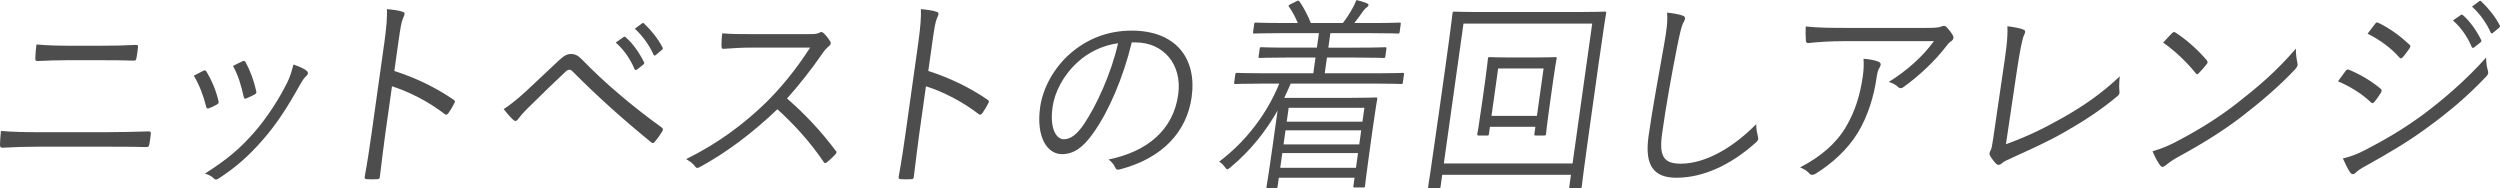
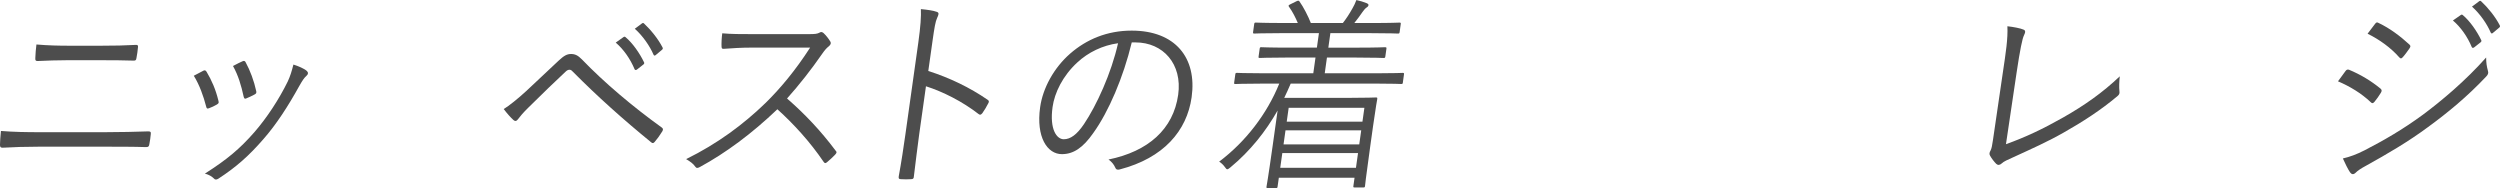
<svg xmlns="http://www.w3.org/2000/svg" height="12.622" viewBox="0 0 167.605 12.622" width="167.605">
  <g fill="#4d4d4d">
    <path d="m2.611 9.834c-.911 0-1.722.028-2.431.069-.144 0-.177-.042-.181-.194.007-.236.024-.554.064-.929.862.07 1.694.083 2.684.083h4.243c1.08 0 2.111-.027 2.948-.055.156 0 .189.042.171.18-.018.209-.052.458-.094.666-.023.167-.068.208-.225.208-.829-.028-1.936-.028-2.898-.028zm1.934-5.798c-.729 0-1.384.027-2.025.055-.13 0-.163-.042-.152-.208.013-.278.031-.597.074-.901.798.068 1.485.083 2.228.083h2.096c.885 0 1.642-.015 2.363-.056.104 0 .138.042.12.167-.019.222-.056.485-.1.708-.021.152-.064.18-.182.18-.726-.027-1.52-.027-2.313-.027h-2.108z" />
    <path d="m13.625 4.743c.111-.055.16-.027.225.07.348.582.613 1.192.794 1.942.033.138.029.166-.1.25-.185.111-.351.181-.53.25-.125.056-.169 0-.192-.11-.176-.694-.457-1.471-.829-2.067.254-.139.465-.25.633-.333zm6.948.015c.104.097.099.222-.034.333-.147.125-.263.305-.47.666-.751 1.36-1.55 2.595-2.417 3.579-.963 1.109-1.825 1.872-3 2.635-.101.069-.222.098-.288.015-.172-.167-.364-.278-.628-.347 1.486-.943 2.343-1.665 3.303-2.76.838-.958 1.667-2.219 2.251-3.413.167-.361.262-.666.381-1.137.312.097.718.263.902.43zm-4.308-.653c.097-.042.16-.027.21.083.29.528.556 1.235.705 1.929.023.111-.01.166-.122.222-.155.083-.351.18-.558.263-.098.042-.131 0-.165-.125-.166-.763-.361-1.415-.714-2.053.295-.153.478-.25.644-.319z" />
-     <path d="m26.435 4.758c1.433.458 2.786 1.109 3.973 1.927.097.056.112.125.06.223-.126.25-.278.499-.408.68-.094.11-.149.138-.255.055-1.091-.846-2.392-1.498-3.525-1.859l-.453 3.219c-.118.846-.245 1.928-.358 2.83-.007.138-.052.18-.195.18-.197.015-.457.015-.663 0-.144 0-.177-.042-.155-.193.164-.888.329-1.97.447-2.816l.868-6.173c.146-1.041.193-1.749.169-2.22.449.042.832.097 1.055.18.2.056.127.208.032.417-.111.235-.182.652-.307 1.54l-.283 2.012z" />
    <path d="m35.325 6.062c.523-.485 1.318-1.235 2.128-1.998.359-.333.558-.444.831-.444.26 0 .456.083.741.375 1.454 1.512 3.384 3.149 5.334 4.549.107.069.108.153.041.264-.169.278-.345.514-.5.694-.079.097-.147.125-.24.042-1.857-1.512-3.626-3.094-5.234-4.716-.068-.069-.134-.153-.238-.153-.117 0-.19.056-.265.125-.673.624-1.502 1.428-2.529 2.441-.349.347-.521.555-.666.75-.098.138-.203.152-.307.055-.185-.167-.433-.444-.651-.735.342-.208.941-.68 1.556-1.249zm6.462-3.566c.073-.055.11-.042.156 0 .466.389.942 1.069 1.234 1.679.031.055.011.111-.048.153l-.424.333c-.073.056-.137.042-.165-.028-.282-.679-.737-1.332-1.261-1.776l.507-.361zm1.234-.915c.058-.042.1-.056.146-.015.461.431.96 1.041 1.256 1.624.029.068.01.11-.062.166l-.398.333c-.06.055-.112.055-.152-.028-.245-.569-.709-1.249-1.253-1.734l.465-.346z" />
    <path d="m54.204 2.288c.442 0 .588-.014.758-.11.086-.056.173-.028.254.042.161.152.327.361.454.569.062.11.022.208-.11.319-.146.11-.286.277-.449.513-.72 1.041-1.527 2.067-2.346 2.982 1.194 1.041 2.248 2.151 3.246 3.482.102.11.096.152-.028.291-.168.18-.36.346-.538.499-.104.083-.155.083-.23-.028-.906-1.332-1.978-2.51-3.098-3.523-1.714 1.637-3.457 2.927-5.19 3.87-.155.083-.234.097-.321-.028-.14-.208-.354-.346-.606-.499 2.111-1.041 3.826-2.316 5.318-3.759.98-.958 2.013-2.191 2.995-3.717h-3.918c-.729 0-1.294.042-1.886.083-.117 0-.124-.042-.135-.153-.012-.194.008-.61.047-.888.63.055 1.203.055 2.01.055h3.774z" />
    <path d="m62.233 4.758c1.433.458 2.786 1.109 3.973 1.927.097.056.112.125.06.223-.126.25-.278.499-.408.68-.094.11-.149.138-.255.055-1.091-.846-2.392-1.498-3.525-1.859l-.453 3.219c-.118.846-.245 1.928-.358 2.83-.007.138-.052.18-.195.18-.197.015-.457.015-.663 0-.144 0-.177-.042-.155-.193.164-.888.329-1.97.447-2.816l.868-6.173c.146-1.041.193-1.749.169-2.22.449.042.832.097 1.055.18.2.056.127.208.032.417-.111.235-.182.652-.307 1.54l-.283 2.012z" />
    <path d="m75.875 2.843c-.564 2.344-1.552 4.646-2.57 6.062-.702 1.012-1.347 1.429-2.114 1.429-.977 0-1.741-1.137-1.458-3.149.18-1.276.917-2.636 2.015-3.593s2.481-1.54 4.122-1.54c2.915 0 4.391 1.817 4.019 4.466-.318 2.261-1.888 4.078-4.82 4.841-.162.042-.249.014-.316-.153-.059-.138-.198-.346-.436-.512 2.653-.542 4.345-2.026 4.671-4.342.288-2.053-1.003-3.509-2.864-3.509h-.247zm-3.637 1.332c-1.001.916-1.538 2.053-1.671 2.996-.213 1.513.282 2.165.751 2.165.442 0 .876-.306 1.352-1.013.84-1.249 1.831-3.398 2.286-5.424-1.035.14-2 .611-2.718 1.277z" />
    <path d="m94.055 5.52c-.014.098-.029.111-.12.111-.078 0-.478-.027-1.727-.027h-5.676c-.136.318-.286.652-.434.957h4.334c1.197 0 1.735-.027 1.813-.027.091 0 .102.014.086.125-.01.068-.088.444-.277 1.789l-.192 1.373c-.312 2.219-.338 2.58-.348 2.65-.012.083-.026.097-.117.097h-.573c-.091 0-.102-.014-.09-.097l.078-.555h-5.076l-.084.597c-.012.083-.027.097-.118.097h-.533c-.092 0-.103-.014-.091-.097.01-.07.099-.514.411-2.733l.333-2.372c-.796 1.401-1.825 2.705-3.166 3.815-.103.083-.16.125-.212.125-.039 0-.086-.042-.161-.153-.108-.152-.247-.277-.379-.36 1.775-1.332 3.21-3.204 4.028-5.229h-1.21c-1.25 0-1.657.027-1.723.027-.091 0-.102-.013-.088-.111l.073-.527c.014-.097.028-.11.119-.11.065 0 .465.027 1.715.027h3.396l.148-1.054h-1.9c-1.314 0-1.761.028-1.839.028s-.089-.014-.075-.111l.07-.499c.014-.098.028-.111.106-.111s.517.028 1.831.028h1.9l.137-.971h-2.499c-1.314 0-1.748.027-1.826.027-.091 0-.102-.014-.088-.11l.071-.514c.015-.098.028-.111.119-.111.078 0 .504.028 1.818.028h.989c-.146-.347-.339-.735-.578-1.069-.054-.083-.089-.11.092-.193l.393-.194c.125-.056.15-.056.206.014.262.361.588.999.76 1.443h2.147c.238-.306.421-.583.646-.985.104-.18.177-.333.261-.554.252.055.49.125.687.208.085.042.133.069.123.138s-.069.125-.141.166c-.086.056-.182.181-.262.292-.146.208-.327.471-.546.735h1.21c1.314 0 1.748-.028 1.813-.028.091 0 .103.014.088.111l-.071.514c-.014.097-.028.11-.119.11-.065 0-.491-.027-1.806-.027h-2.72l-.137.971h1.965c1.314 0 1.761-.028 1.826-.028.104 0 .115.014.102.111l-.07.499c-.014.098-.028.111-.133.111-.065 0-.504-.028-1.818-.028h-1.965l-.148 1.054h3.488c1.249 0 1.656-.027 1.734-.027.091 0 .103.014.089.11l-.073.527zm-3.01 4.744h-5.076l-.139.984h5.076zm.214-1.526h-5.076l-.132.944h5.076zm.213-1.512h-5.076l-.131.93h5.076z" />
-     <path d="m106.741 7.352c-.603 4.286-.688 5.077-.699 5.16-.014.097-.028.11-.119.11h-.625c-.091 0-.103-.014-.089-.11l.111-.791h-8.63l-.111.791c-.014.097-.027.11-.119.11h-.624c-.092 0-.104-.014-.09-.11.012-.083.149-.874.752-5.16l.39-2.774c.393-2.788.48-3.606.492-3.689.014-.098.028-.111.12-.111.078 0 .517.028 1.805.028h6.469c1.289 0 1.735-.028 1.813-.028.091 0 .103.014.089.111-.012.083-.152.901-.488 3.287l-.446 3.177zm.004-5.771h-8.63l-1.317 9.376h8.63zm-2.815 5.215c-.246 1.748-.27 2.108-.28 2.178-.013.097-.029.111-.12.111h-.572c-.092 0-.102-.015-.089-.111l.066-.472h-3.046l-.066.472c-.013.097-.028.111-.119.111h-.573c-.091 0-.101-.015-.088-.111.011-.069.086-.43.332-2.178l.197-1.401c.144-1.026.167-1.373.179-1.457.014-.097.028-.11.119-.11.078 0 .387.027 1.389.027h1.614c1.002 0 1.318-.027 1.396-.027.091 0 .103.013.089.11-.012.083-.087.431-.216 1.346zm-.445-2.206h-3.046l-.446 3.177h3.046z" />
-     <path d="m112.788 1.04c.138.042.192.111.179.209-.016.11-.083.221-.153.359-.077.167-.188.597-.357 1.43-.412 2.094-.757 3.995-1.025 5.909-.219 1.554.118 2.026 1.251 2.026 1.652 0 3.495-1.069 5.058-2.65-.006.319.059.597.108.805.015.083.033.138.025.194-.012.083-.061.152-.193.263-1.564 1.401-3.426 2.331-5.287 2.331-1.471 0-2.159-.75-1.872-2.788.276-1.97.711-4.231 1.051-6.186.147-.861.244-1.458.19-2.095.384.042.78.097 1.026.193z" />
-     <path d="m123.758 8.502c.632-1.068.958-2.178 1.131-3.412.064-.458.07-.776.045-1.152.373.028.767.098 1.001.195.196.083.175.236.073.402-.083.125-.146.292-.2.68-.165 1.179-.566 2.552-1.259 3.689-.66 1.082-1.708 2.053-2.834 2.746-.142.083-.289.111-.391 0-.157-.18-.371-.319-.643-.429 1.375-.708 2.427-1.609 3.076-2.719zm-.051-5.743c-1.028 0-1.805.055-2.438.125-.146.013-.189-.042-.2-.153-.019-.236-.023-.666-.01-.957.783.083 1.55.097 2.669.097h5.414c.729 0 .865-.042.988-.083.069-.028.15-.055.202-.055.065 0 .124.042.183.097.158.167.291.333.405.541.085.139.05.292-.122.402-.127.07-.239.222-.335.347-.733.958-1.755 1.928-2.87 2.733-.115.083-.245.083-.336-.015-.172-.166-.366-.263-.628-.346 1.226-.763 2.253-1.679 3.026-2.733z" />
-     <path d="m134.484 9.667c1.316-.471 2.486-1.026 3.831-1.789 1.442-.818 2.642-1.664 3.799-2.761-.038.36-.052.736-.023.999.02.139-.006.222-.123.319-1.095.93-2.368 1.748-3.597 2.442-1.091.624-2.159 1.096-3.426 1.678-.334.153-.609.264-.746.402-.135.125-.265.125-.368.028-.137-.14-.303-.347-.417-.555-.062-.111-.036-.208.034-.333.071-.14.107-.306.164-.708l.656-4.48c.211-1.415.352-2.316.312-3.149.397.042.892.139 1.075.223.148.055.146.166.036.388-.107.209-.263.944-.498 2.525l-.71 4.771z" />
-     <path d="m145.759 9.571c1.518-.791 2.768-1.54 4.124-2.58 1.477-1.152 2.701-2.178 4.039-3.732-.003.389.038.653.092.916.053.181.025.291-.158.485-1.026 1.096-2.328 2.206-3.612 3.19-1.237.944-2.664 1.832-4.284 2.705-.383.223-.659.431-.792.542-.147.125-.252.125-.35-.014-.164-.222-.352-.554-.505-.943.529-.153.943-.319 1.446-.569zm-.138-7.352c.104-.098.168-.083.238-.028.668.43 1.436 1.082 2.083 1.845.077.097.083.152.002.263-.128.167-.406.485-.525.597-.092.097-.133.111-.211.014-.655-.805-1.415-1.512-2.185-2.053.2-.221.431-.471.598-.637z" />
+     <path d="m134.484 9.667c1.316-.471 2.486-1.026 3.831-1.789 1.442-.818 2.642-1.664 3.799-2.761-.038.36-.052.736-.023.999.02.139-.006.222-.123.319-1.095.93-2.368 1.748-3.597 2.442-1.091.624-2.159 1.096-3.426 1.678-.334.153-.609.264-.746.402-.135.125-.265.125-.368.028-.137-.14-.303-.347-.417-.555-.062-.111-.036-.208.034-.333.071-.14.107-.306.164-.708l.656-4.48c.211-1.415.352-2.316.312-3.149.397.042.892.139 1.075.223.148.055.146.166.036.388-.107.209-.263.944-.498 2.525z" />
    <path d="m157.242 4.771c.066-.098.135-.125.235-.098.8.333 1.482.75 2.113 1.263.116.097.092.18.024.291-.118.194-.282.431-.423.597-.094.11-.16.125-.251.027-.632-.596-1.388-1.054-2.197-1.4.206-.264.389-.542.498-.68zm1.271 5.313c1.291-.667 2.551-1.388 3.914-2.387 1.25-.929 2.858-2.274 4.249-3.842.002.361.035.583.122.902.045.138.004.25-.118.374-1.285 1.36-2.565 2.414-3.914 3.398-1.293.958-2.684 1.775-4.165 2.594-.311.167-.54.319-.691.472-.135.125-.26.097-.358-.042-.141-.208-.333-.597-.481-.929.472-.111.896-.264 1.443-.541zm.71-8.477c.096-.125.135-.125.243-.068.757.36 1.439.873 2.062 1.443.104.097.082.152 0 .276-.13.181-.311.444-.462.597-.092.098-.14.07-.23-.027-.55-.625-1.317-1.18-2.109-1.568.158-.194.338-.458.496-.653zm5.745-.596c.059-.042.098-.042.143 0 .467.388.943 1.068 1.235 1.678.031.056.011.111-.048.153l-.424.333c-.073.056-.136.042-.165-.027-.282-.68-.737-1.332-1.261-1.775l.52-.361zm1.222-.916c.058-.042.099-.055.145-.014.461.429.961 1.04 1.257 1.623.029.07.011.111-.062.167l-.398.333c-.06.056-.112.056-.152-.027-.245-.57-.709-1.249-1.254-1.734l.466-.347z" />
  </g>
</svg>